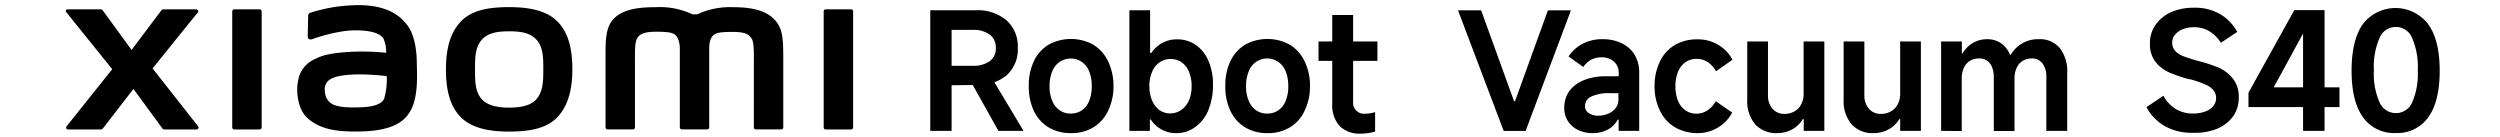
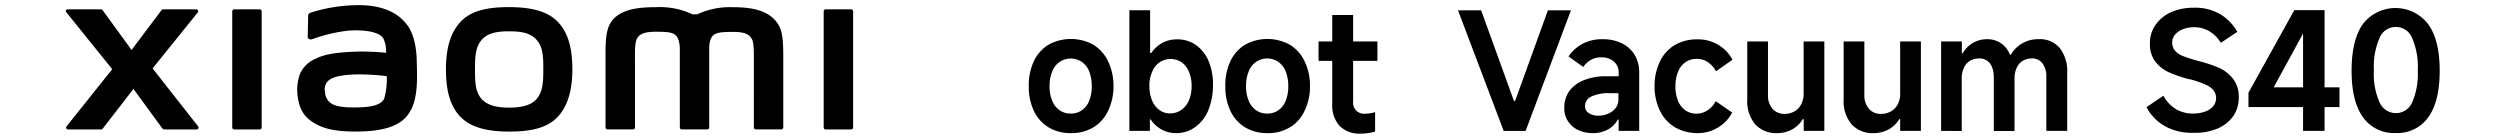
<svg xmlns="http://www.w3.org/2000/svg" width="456" height="25" viewBox="0 0 456 25">
  <title>画板 1</title>
-   <path d="M171.88,15.57V12h5.56a5,5,0,0,0,3.08-.84,2.77,2.77,0,0,0,1.12-2.38,2.91,2.91,0,0,0-1.12-2.48,5,5,0,0,0-3.08-.85h-3.87V23.87h-3.89v-22h8.24a8.18,8.18,0,0,1,5.66,1.83,6.36,6.36,0,0,1,2.07,5,6.4,6.4,0,0,1-2,5,8,8,0,0,1-5.54,1.8Zm4.82-1.37,3.75-.75,6.24,10.42h-4.58Z" />
  <path d="M195.35,24.28a7.71,7.71,0,0,1-4.09-1.05,7,7,0,0,1-2.68-3,10.21,10.21,0,0,1-.93-4.52,10.39,10.39,0,0,1,.93-4.56,7,7,0,0,1,2.68-3,8.49,8.49,0,0,1,8.15,0,7.09,7.09,0,0,1,2.69,3,10.25,10.25,0,0,1,1,4.56,10.13,10.13,0,0,1-1,4.53,6.92,6.92,0,0,1-2.69,3A7.62,7.62,0,0,1,195.35,24.28Zm0-3.57a3.42,3.42,0,0,0,2-.61,3.76,3.76,0,0,0,1.33-1.74,7.2,7.2,0,0,0,.46-2.64,7.36,7.36,0,0,0-.46-2.67,3.82,3.82,0,0,0-1.33-1.74,3.6,3.6,0,0,0-5,.91,3.27,3.27,0,0,0-.43.83,6.79,6.79,0,0,0-.48,2.67,6.65,6.65,0,0,0,.48,2.64,3.77,3.77,0,0,0,1.34,1.74A3.41,3.41,0,0,0,195.35,20.71Z" />
  <path d="M206,23.87v-22h3.78V9.65H210A5.86,5.86,0,0,1,212,7.83a5.53,5.53,0,0,1,2.62-.65,5.89,5.89,0,0,1,3.47,1,6.78,6.78,0,0,1,2.33,2.91,10.83,10.83,0,0,1,.83,4.35,12.1,12.1,0,0,1-.83,4.61A7,7,0,0,1,218,23.18a5.74,5.74,0,0,1-3.48,1.1,5.34,5.34,0,0,1-2.63-.65,5.52,5.52,0,0,1-2-1.84h-.15v2.08Zm3.66-8.15a6.26,6.26,0,0,0,.48,2.6,4.05,4.05,0,0,0,1.32,1.74,3.25,3.25,0,0,0,2,.62,3.5,3.5,0,0,0,2-.62,4.19,4.19,0,0,0,1.4-1.74,6.6,6.6,0,0,0,.49-2.6,6.69,6.69,0,0,0-.48-2.62,4,4,0,0,0-1.35-1.74,3.63,3.63,0,0,0-4,0,3.72,3.72,0,0,0-1.37,1.74,6.38,6.38,0,0,0-.51,2.62Z" />
  <path d="M231.19,24.28a7.68,7.68,0,0,1-4.08-1.05,7,7,0,0,1-2.68-3,10.21,10.21,0,0,1-.93-4.52,10.25,10.25,0,0,1,.93-4.56,7,7,0,0,1,2.68-3,8.47,8.47,0,0,1,8.14,0,7,7,0,0,1,2.69,3,10,10,0,0,1,1,4.56,10,10,0,0,1-1,4.53,6.8,6.8,0,0,1-2.69,3A7.57,7.57,0,0,1,231.19,24.28Zm0-3.57a3.38,3.38,0,0,0,2-.61,3.7,3.7,0,0,0,1.33-1.74,6.81,6.81,0,0,0,.46-2.64,7.15,7.15,0,0,0-.46-2.67,3.75,3.75,0,0,0-1.33-1.74,3.58,3.58,0,0,0-5.43,1.74,6.79,6.79,0,0,0-.48,2.67,6.47,6.47,0,0,0,.48,2.64,3.82,3.82,0,0,0,1.33,1.74A3.44,3.44,0,0,0,231.19,20.71Z" />
  <path d="M240.5,11.1V7.56h10.74V11.1Zm7.71,13.27A5.11,5.11,0,0,1,244.37,23,5.57,5.57,0,0,1,243,19V2.74h3.81V18.51a2,2,0,0,0,1.75,2.23,2.16,2.16,0,0,0,.44,0,6.19,6.19,0,0,0,1.82-.29V24a9.19,9.19,0,0,1-2.66.37Z" />
  <path d="M265.94,1.88h4.22l6,16.57h.18l6-16.57h4.2l-8.27,22h-4Z" />
  <path d="M290.54,24.28a6,6,0,0,1-2.67-.56A4.46,4.46,0,0,1,286,22.11a4.41,4.41,0,0,1-.68-2.47,5.26,5.26,0,0,1,.9-3,6.07,6.07,0,0,1,2.64-2,10.51,10.51,0,0,1,4.07-.73h2.32v-.62a2.64,2.64,0,0,0-.87-2.06,3.4,3.4,0,0,0-2.31-.77,3.76,3.76,0,0,0-1.86.45,3.85,3.85,0,0,0-1.41,1.31l-2.7-1.92a7.08,7.08,0,0,1,2.65-2.36,7.64,7.64,0,0,1,3.57-.79,7.9,7.9,0,0,1,3.48.74A5.58,5.58,0,0,1,298.16,10a6.22,6.22,0,0,1,.83,3.26V23.87h-3.75V21.82h-.18a4.16,4.16,0,0,1-1.81,1.81A5.54,5.54,0,0,1,290.54,24.28Zm1-3.18a4.45,4.45,0,0,0,1.73-.34,3.28,3.28,0,0,0,1.38-1,2.5,2.5,0,0,0,.55-1.66V17h-1.51a7.53,7.53,0,0,0-3.44.61,1.93,1.93,0,0,0-1.15,1.77,1.46,1.46,0,0,0,.67,1.23,3.06,3.06,0,0,0,1.81.49Z" />
  <path d="M309.7,24.28a8.1,8.1,0,0,1-4.16-1.05,7.05,7.05,0,0,1-2.75-3,10.11,10.11,0,0,1-1-4.52,10.13,10.13,0,0,1,1-4.53,7,7,0,0,1,2.75-3,8.06,8.06,0,0,1,4.16-1,7.1,7.1,0,0,1,3.71,1A6.74,6.74,0,0,1,316,10.9L313,13a4.78,4.78,0,0,0-1.51-1.68,3.54,3.54,0,0,0-2-.58,3.46,3.46,0,0,0-2.06.61,3.91,3.91,0,0,0-1.36,1.75,6.82,6.82,0,0,0-.47,2.64,6.82,6.82,0,0,0,.47,2.64,3.91,3.91,0,0,0,1.34,1.74,3.42,3.42,0,0,0,2,.61,3.54,3.54,0,0,0,2-.58,4.58,4.58,0,0,0,1.54-1.7l3,2.09a6.94,6.94,0,0,1-2.6,2.72A7,7,0,0,1,309.7,24.28Z" />
  <path d="M332.76,7.56V23.87H329V21.73h-.18a5,5,0,0,1-1.93,1.87,5.57,5.57,0,0,1-2.74.68,5.16,5.16,0,0,1-4-1.6,6.54,6.54,0,0,1-1.45-4.52V7.56h3.78v9.79a3.63,3.63,0,0,0,.83,2.49,2.77,2.77,0,0,0,2.17.93,3.57,3.57,0,0,0,1.84-.46A3.09,3.09,0,0,0,328.55,19a4,4,0,0,0,.43-1.93V7.56Z" />
  <path d="M350.37,7.56V23.87h-3.78V21.73h-.17a4.91,4.91,0,0,1-1.94,1.87,5.57,5.57,0,0,1-2.74.68,5.11,5.11,0,0,1-4-1.6,6.5,6.5,0,0,1-1.46-4.52V7.56h3.78v9.79a3.7,3.7,0,0,0,.83,2.49,2.77,2.77,0,0,0,2.17.93,3.51,3.51,0,0,0,1.85-.46A3.1,3.1,0,0,0,346.16,19a4,4,0,0,0,.43-1.93V7.56Z" />
  <path d="M354.06,23.87V7.56h3.78V9.71H358a5.07,5.07,0,0,1,4.43-2.56,4.4,4.4,0,0,1,2.54.73A4.47,4.47,0,0,1,366.62,10h.14a5.73,5.73,0,0,1,5.15-2.85,4.67,4.67,0,0,1,3.78,1.6,6.84,6.84,0,0,1,1.37,4.53V23.87h-3.81V14.05a3.91,3.91,0,0,0-.7-2.48,2.29,2.29,0,0,0-1.92-.91,3.24,3.24,0,0,0-1.69.44,2.85,2.85,0,0,0-1.1,1.28,4.58,4.58,0,0,0-.39,2V23.9h-3.78V14.05a4.68,4.68,0,0,0-.33-1.81A2.38,2.38,0,0,0,361,10.66a3.24,3.24,0,0,0-1.69.44,2.85,2.85,0,0,0-1.1,1.28,4.58,4.58,0,0,0-.39,2V23.9Z" />
  <path d="M400,24.22A10,10,0,0,1,394.86,23a8.56,8.56,0,0,1-3.34-3.46l3.09-2.08a6.29,6.29,0,0,0,2.28,2.44,6,6,0,0,0,3.11.81,6.4,6.4,0,0,0,2.21-.36,3.37,3.37,0,0,0,1.49-1,2.34,2.34,0,0,0,.07-2.85,3.78,3.78,0,0,0-1.47-1.06,17.75,17.75,0,0,0-2.9-1h-.15a25.63,25.63,0,0,1-3.61-1.24,6.63,6.63,0,0,1-2.49-1.93,5.22,5.22,0,0,1-1-3.35,5.64,5.64,0,0,1,1-3.35A6.9,6.9,0,0,1,396,2.22a10.22,10.22,0,0,1,4.16-.81A9,9,0,0,1,405,2.61a8.6,8.6,0,0,1,3.08,3.2l-3,2A6.24,6.24,0,0,0,403,5.71a5.42,5.42,0,0,0-2.8-.75,5.74,5.74,0,0,0-2,.35,3.51,3.51,0,0,0-1.46,1,2.15,2.15,0,0,0-.53,1.41,2.29,2.29,0,0,0,.53,1.55,4,4,0,0,0,1.55,1,26.94,26.94,0,0,0,2.77.87,26.31,26.31,0,0,1,3.67,1.22,6.86,6.86,0,0,1,2.56,2,5.2,5.2,0,0,1,1.06,3.38,5.94,5.94,0,0,1-1,3.44,6.9,6.9,0,0,1-2.92,2.29A10.74,10.74,0,0,1,400,24.22Z" />
  <path d="M424,23.87h-3.92V3.93h1.19l-6.55,12h12v3.6h-16.6V16.91l8.36-15.06H424Z" />
  <path d="M437,24.26A6.9,6.9,0,0,1,431,21.37q-2.07-2.88-2.07-8.48T431,4.37a7.51,7.51,0,0,1,10.55-1.32,8.24,8.24,0,0,1,1.32,1.32Q445,7.27,445,12.89t-2.07,8.48A6.88,6.88,0,0,1,437,24.26Zm0-3.63a3.22,3.22,0,0,0,3-2,13,13,0,0,0,1-5.77A13.19,13.19,0,0,0,440,7,3.2,3.2,0,0,0,434,7a12.91,12.91,0,0,0-1,5.82,12.68,12.68,0,0,0,1,5.77A3.24,3.24,0,0,0,437,20.63Z" />
  <path d="M92.87,1.3c-3.29,0-6.57.41-8.65,2.46s-2.88,5.11-2.88,8.88.71,6.78,2.8,8.82S89.59,24,92.87,24s6.55-.42,8.63-2.46,2.9-5.14,2.9-8.9-.73-6.77-2.81-8.81S96.15,1.3,92.87,1.3Zm5,16.77c-1.16,1.32-3.25,1.56-5,1.56s-3.82-.24-5-1.55-1.23-3.14-1.23-5.44.07-4.06,1.23-5.38,3-1.55,5-1.55,3.82.22,5,1.55,1.23,3.09,1.23,5.38-.08,4.11-1.25,5.43ZM47.37,1.7H42.72a.38.38,0,0,0-.36.35V23.26a.37.37,0,0,0,.36.35h4.65a.37.37,0,0,0,.36-.35V2.05A.38.38,0,0,0,47.37,1.7ZM27.83,12.48,36.09,2.25A.35.35,0,0,0,36,1.77h0a.37.37,0,0,0-.2-.07h-6a.47.47,0,0,0-.36.18L24,9.11,18.74,1.89a.44.44,0,0,0-.37-.19h-6A.33.33,0,0,0,12,2v0a.37.37,0,0,0,.07.2l8.4,10.42L12.13,23.06a.35.35,0,0,0,.06.48h0a.4.4,0,0,0,.21.07h6a.44.44,0,0,0,.37-.19l5.57-7.2,5.28,7.21a.49.49,0,0,0,.37.18h5.89a.34.34,0,0,0,.34-.34h0a.31.31,0,0,0-.07-.21ZM141,3.31c-1.9-1.76-4.93-2-7.4-2a14,14,0,0,0-6.43,1.31h-.85a13.82,13.82,0,0,0-6.64-1.31c-2.46,0-5.48.18-7.34,1.74-1.53,1.29-1.89,3-1.89,6.54V23.25a.37.37,0,0,0,.36.35h4.65a.37.37,0,0,0,.36-.35V12c0-2-.08-4.13.35-4.92.34-.61.88-1.29,3.4-1.29,3,0,3.72.21,4.2,1.54A5.62,5.62,0,0,1,124,8.67V23.25a.37.37,0,0,0,.36.35H129a.37.37,0,0,0,.36-.35V8.67a4.88,4.88,0,0,1,.19-1.31c.48-1.33,1.19-1.54,4.2-1.54,2.52,0,3,.68,3.39,1.29.44.79.36,2.9.36,4.92V23.25a.37.37,0,0,0,.36.35h4.65a.37.37,0,0,0,.36-.35V10.45C142.86,6.79,142.74,4.91,141,3.31Zm-66.7,1.3c-2.15-3-6-3.86-10.06-3.64A28.54,28.54,0,0,0,56.6,2.33c-.45.17-.39.56-.4.79,0,.79-.07,2.81-.07,3.63,0,.36.45.53.82.4A29.17,29.17,0,0,1,63.4,5.6c2.38-.19,5.62,0,6.52,1.4a5.54,5.54,0,0,1,.5,2.63,42.9,42.9,0,0,0-5.89-.2c-1.7.09-5,.23-6.89,1.26a5.22,5.22,0,0,0-3,3,8.65,8.65,0,0,0-.38,3.61c.29,2.54,1.17,3.8,2.36,4.68,1.88,1.39,4.24,2.12,9.14,2,6.52-.14,8.23-2.25,9.09-3.74,1.48-2.55,1.22-6.57,1.17-9C76,10.14,75.89,6.77,74.32,4.61ZM70.07,18c-.62,1.3-2.81,1.5-4.11,1.56-2.4.11-4.17,0-5.31-.55a2.64,2.64,0,0,1-1.37-2.21,2.3,2.3,0,0,1,.35-1.8c.84-1.1,3-1.34,5.32-1.43a41.73,41.73,0,0,1,5.59.32A12.65,12.65,0,0,1,70.07,18ZM155.25,1.7H150.6a.37.37,0,0,0-.36.35V23.26a.36.36,0,0,0,.36.35h4.65a.37.37,0,0,0,.36-.35V2.05A.38.38,0,0,0,155.25,1.7Z" />
</svg>